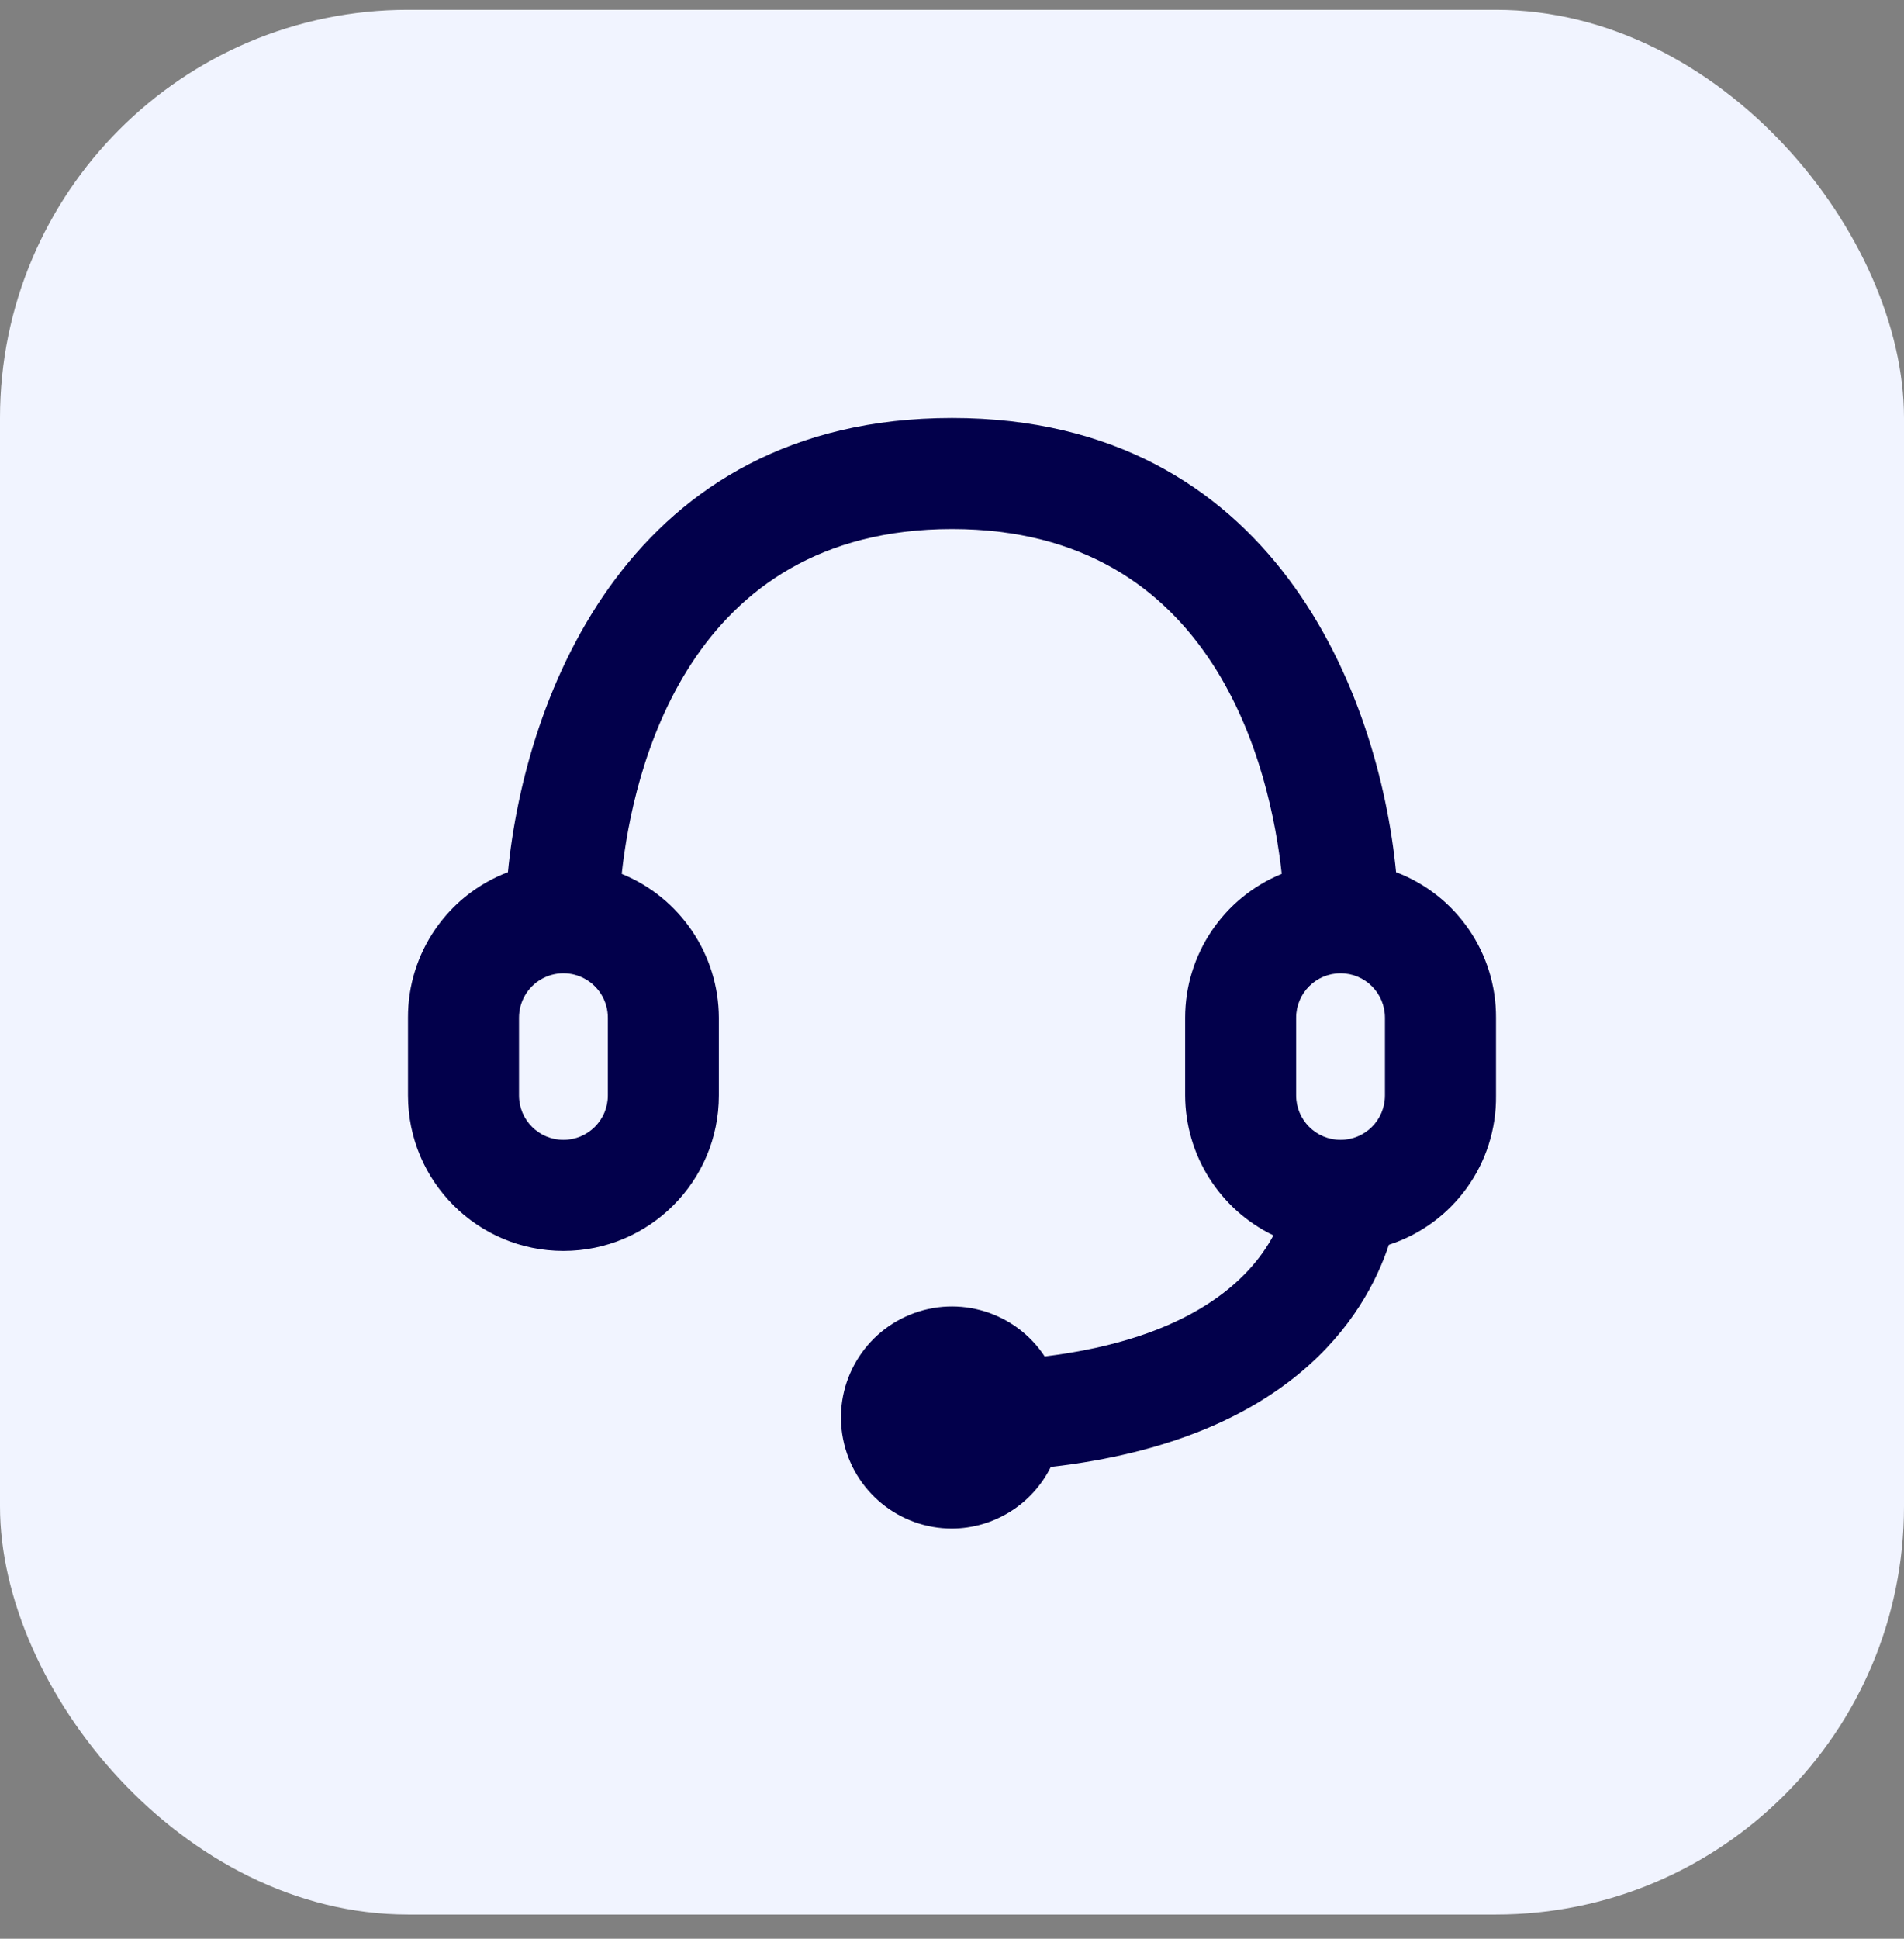
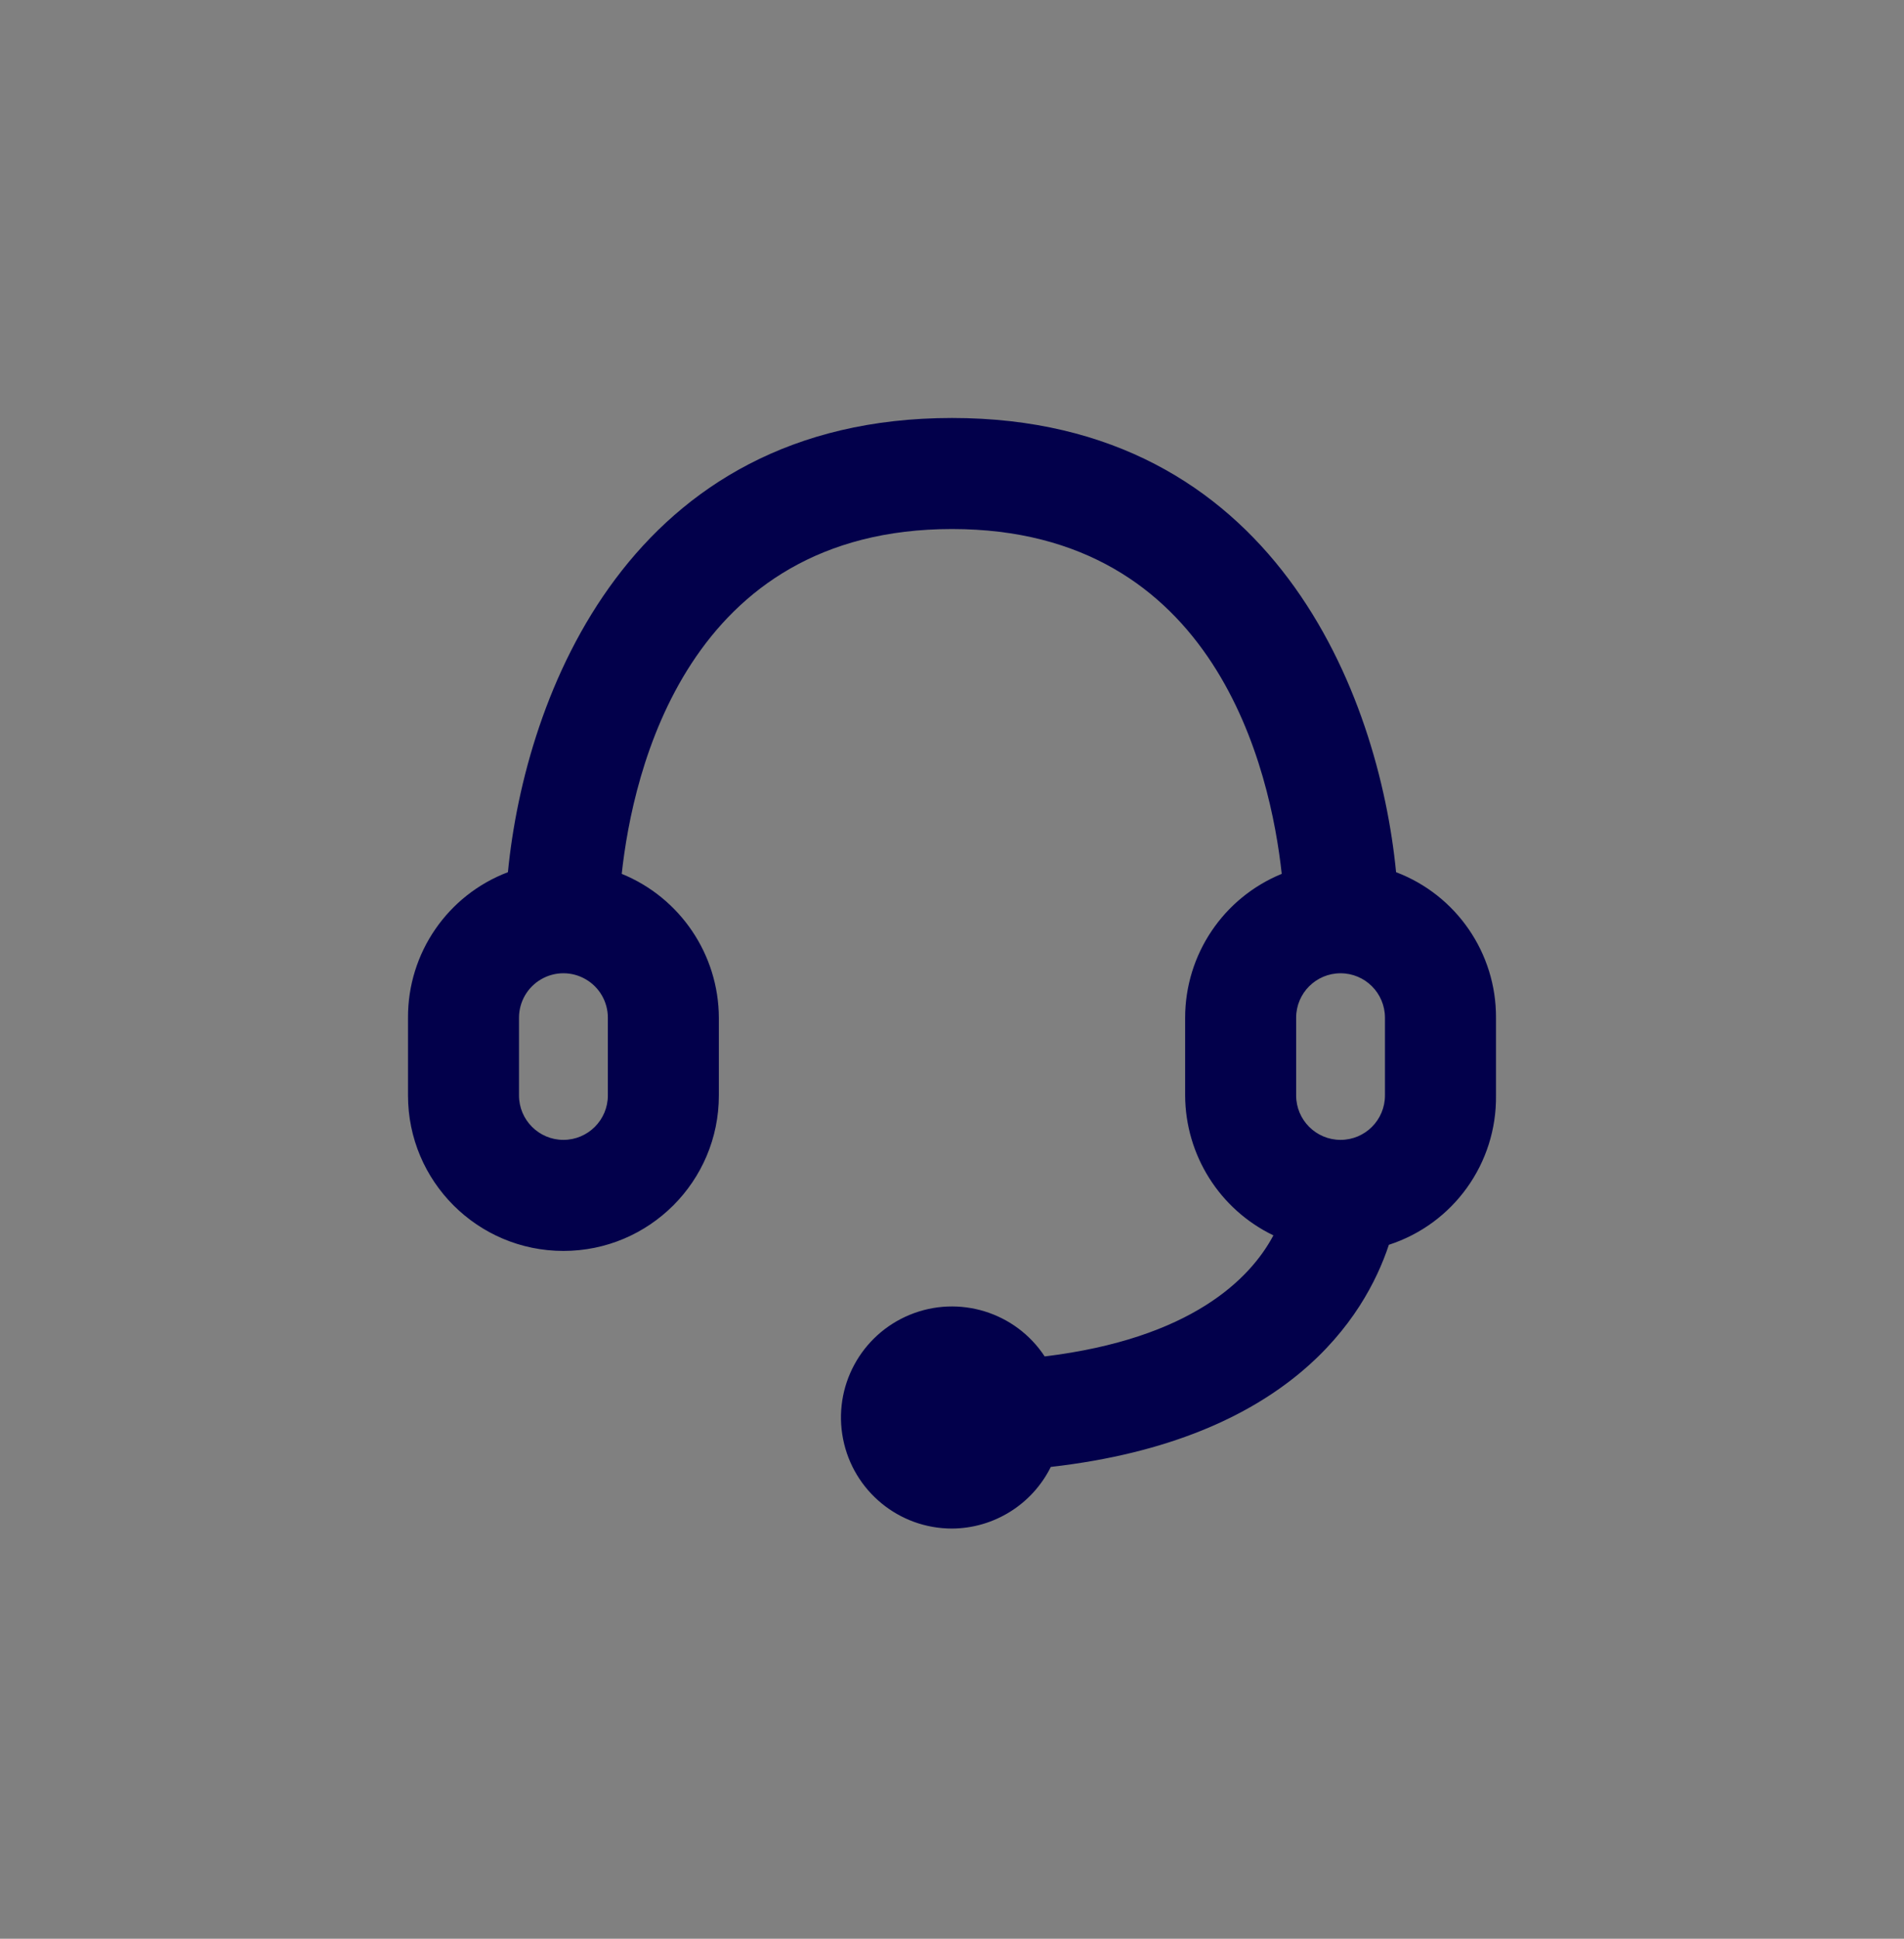
<svg xmlns="http://www.w3.org/2000/svg" width="56" height="57" viewBox="0 0 56 57" fill="none">
  <rect x="0" y="0" width="56" height="57" fill="#808080" stroke="none" />
-   <rect y="0.289" width="56" height="56" rx="12" fill="#F1F4FF" />
  <path fill-rule="evenodd" clip-rule="evenodd" d="M41.061 25.643C40.555 20.452 37.485 12.289 28 12.289C18.514 12.289 15.445 20.452 14.939 25.643C13.163 26.317 11.992 28.022 12 29.921V32.207C12 34.731 14.047 36.778 16.571 36.778C19.096 36.778 21.143 34.731 21.143 32.207V29.921C21.135 28.063 20.006 26.393 18.286 25.692C18.612 22.688 20.212 15.554 28 15.554C35.788 15.554 37.371 22.688 37.698 25.692C35.98 26.395 34.858 28.066 34.857 29.921V32.207C34.864 33.962 35.872 35.559 37.453 36.321C36.767 37.611 35.02 39.358 30.726 39.88C29.868 38.577 28.207 38.063 26.763 38.654C25.319 39.245 24.494 40.775 24.796 42.306C25.097 43.837 26.439 44.941 28 44.941C29.233 44.934 30.357 44.233 30.906 43.129C37.91 42.329 40.147 38.721 40.849 36.598C42.748 35.983 44.025 34.203 44 32.207V29.921C44.008 28.022 42.836 26.317 41.061 25.643ZM17.878 32.207C17.878 32.928 17.293 33.513 16.571 33.513C15.85 33.513 15.265 32.928 15.265 32.207V29.921C15.265 29.454 15.514 29.023 15.918 28.79C16.323 28.556 16.82 28.556 17.224 28.79C17.629 29.023 17.878 29.454 17.878 29.921V32.207ZM38.122 29.921C38.122 29.2 38.707 28.615 39.428 28.615C40.15 28.615 40.734 29.2 40.734 29.921V32.207C40.734 32.928 40.15 33.513 39.428 33.513C38.707 33.513 38.122 32.928 38.122 32.207V29.921Z" fill="#02004B" />
</svg>